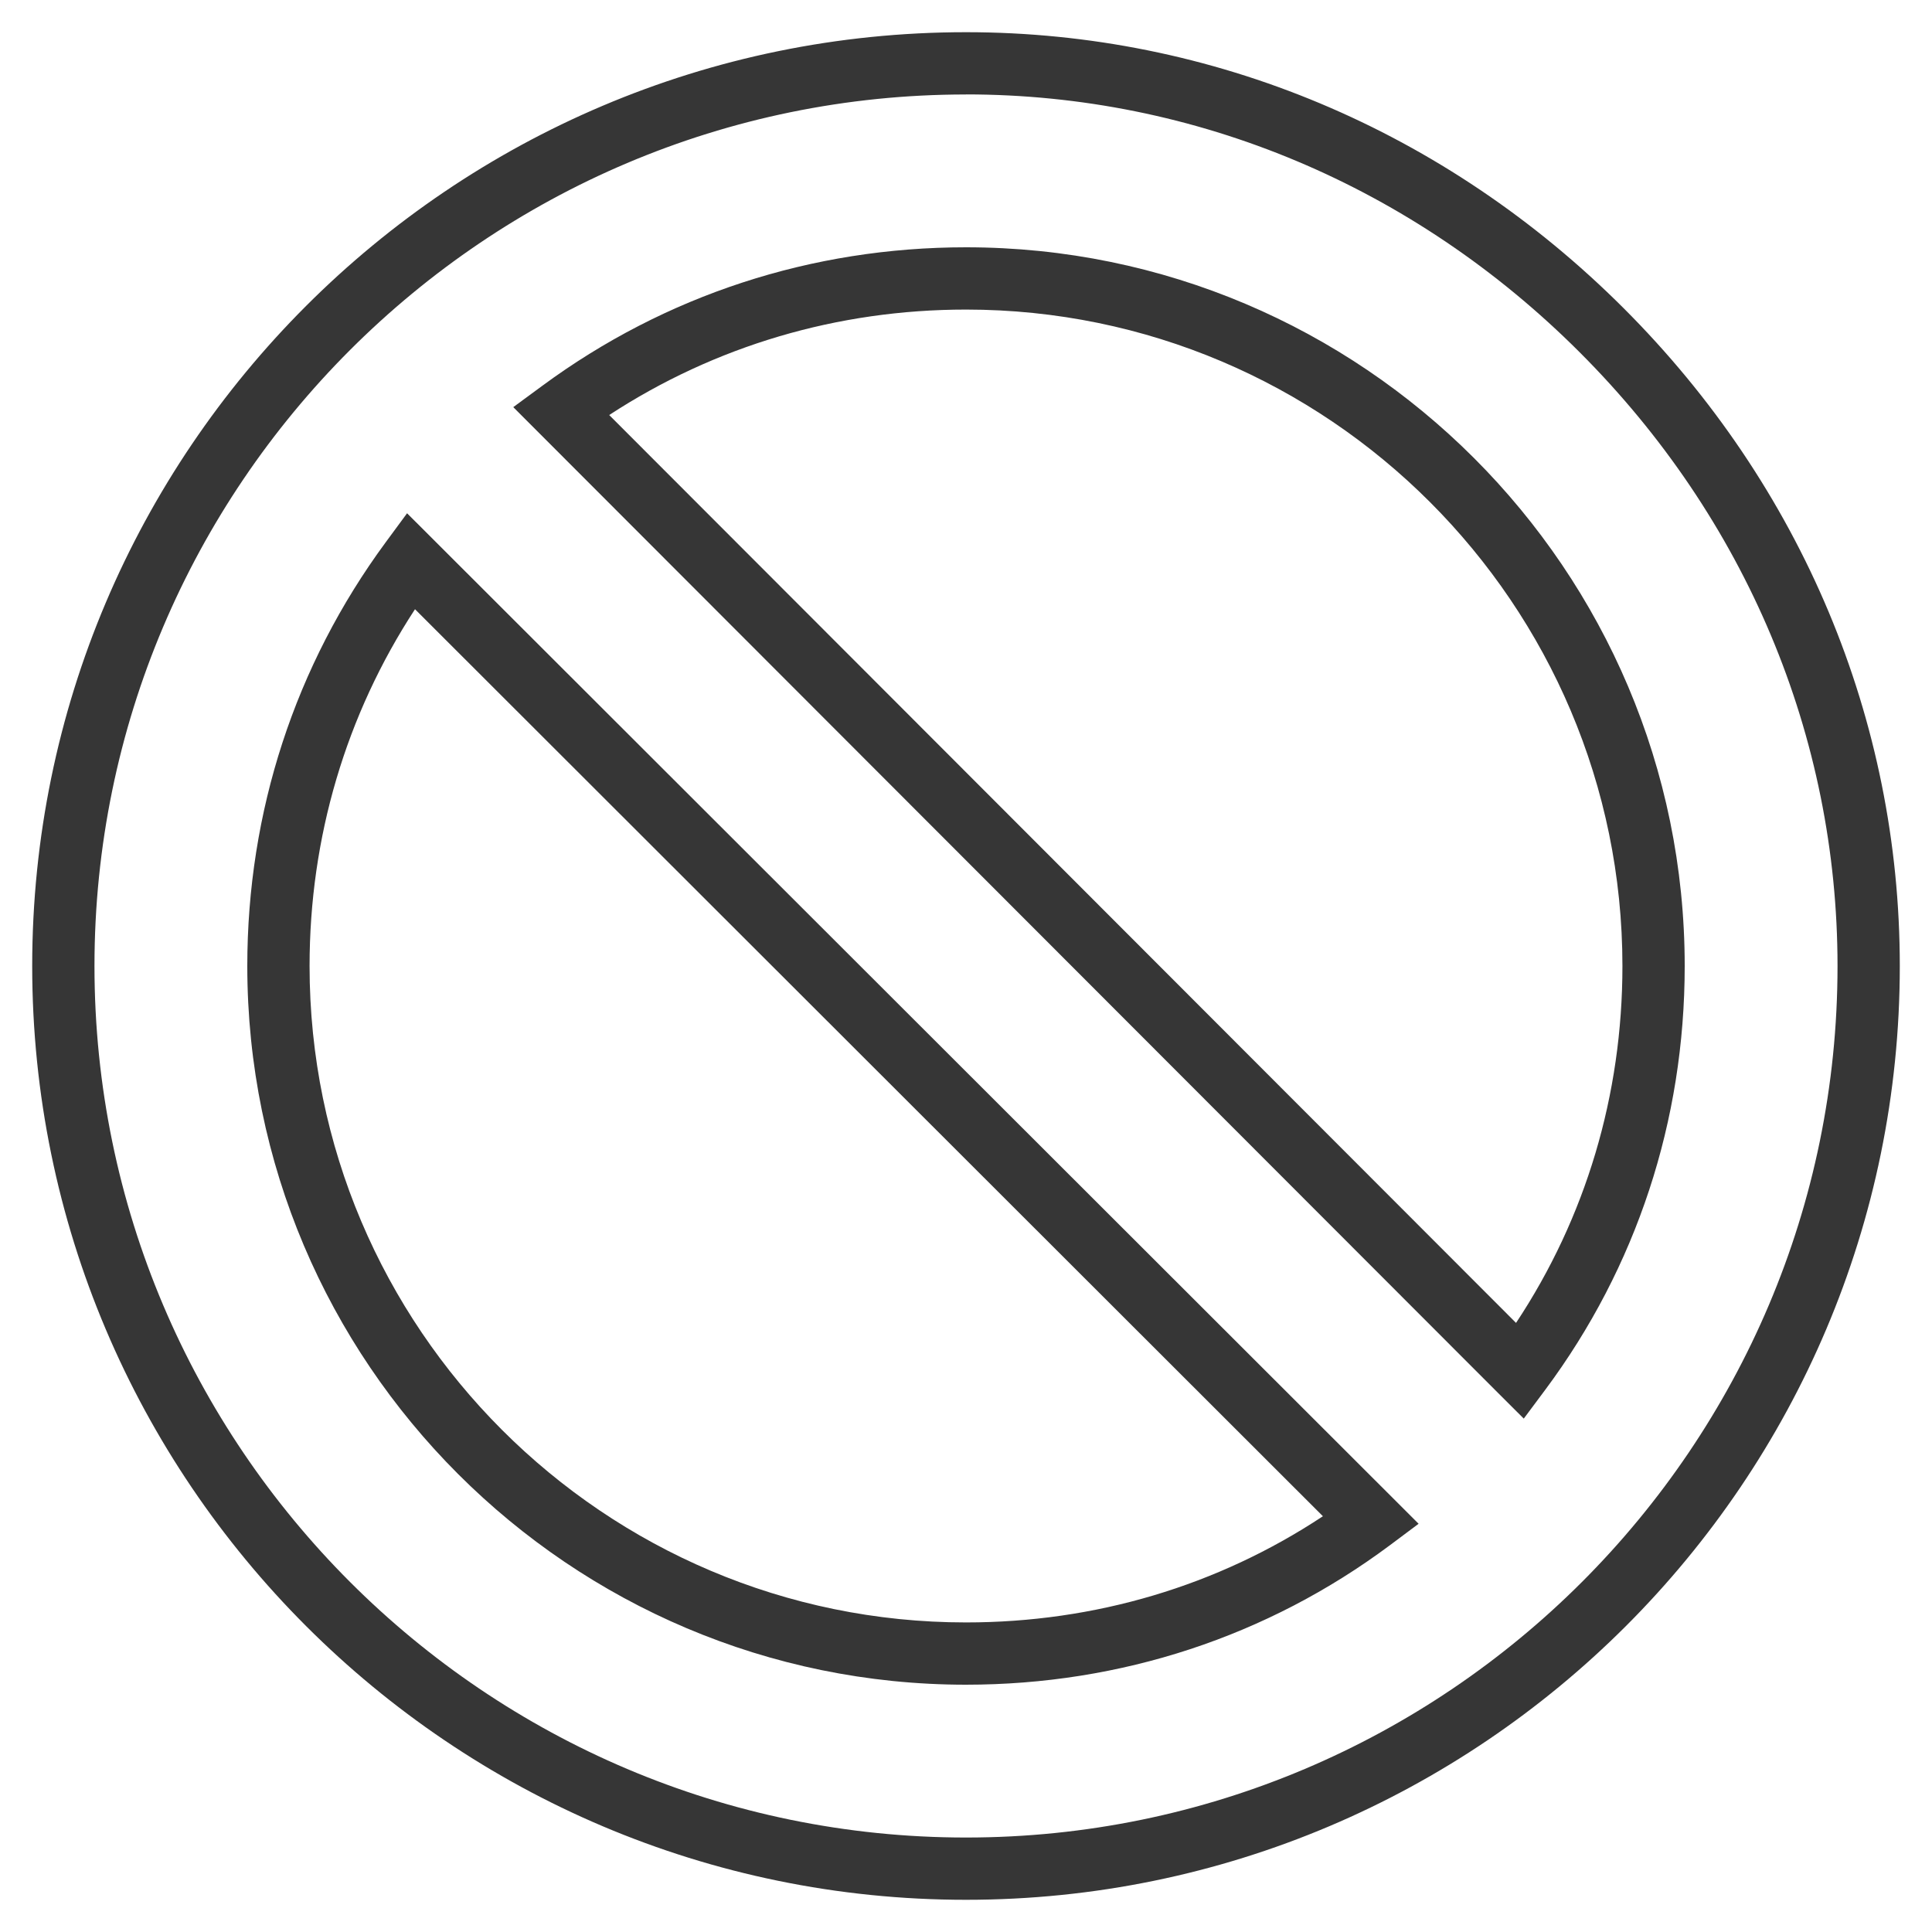
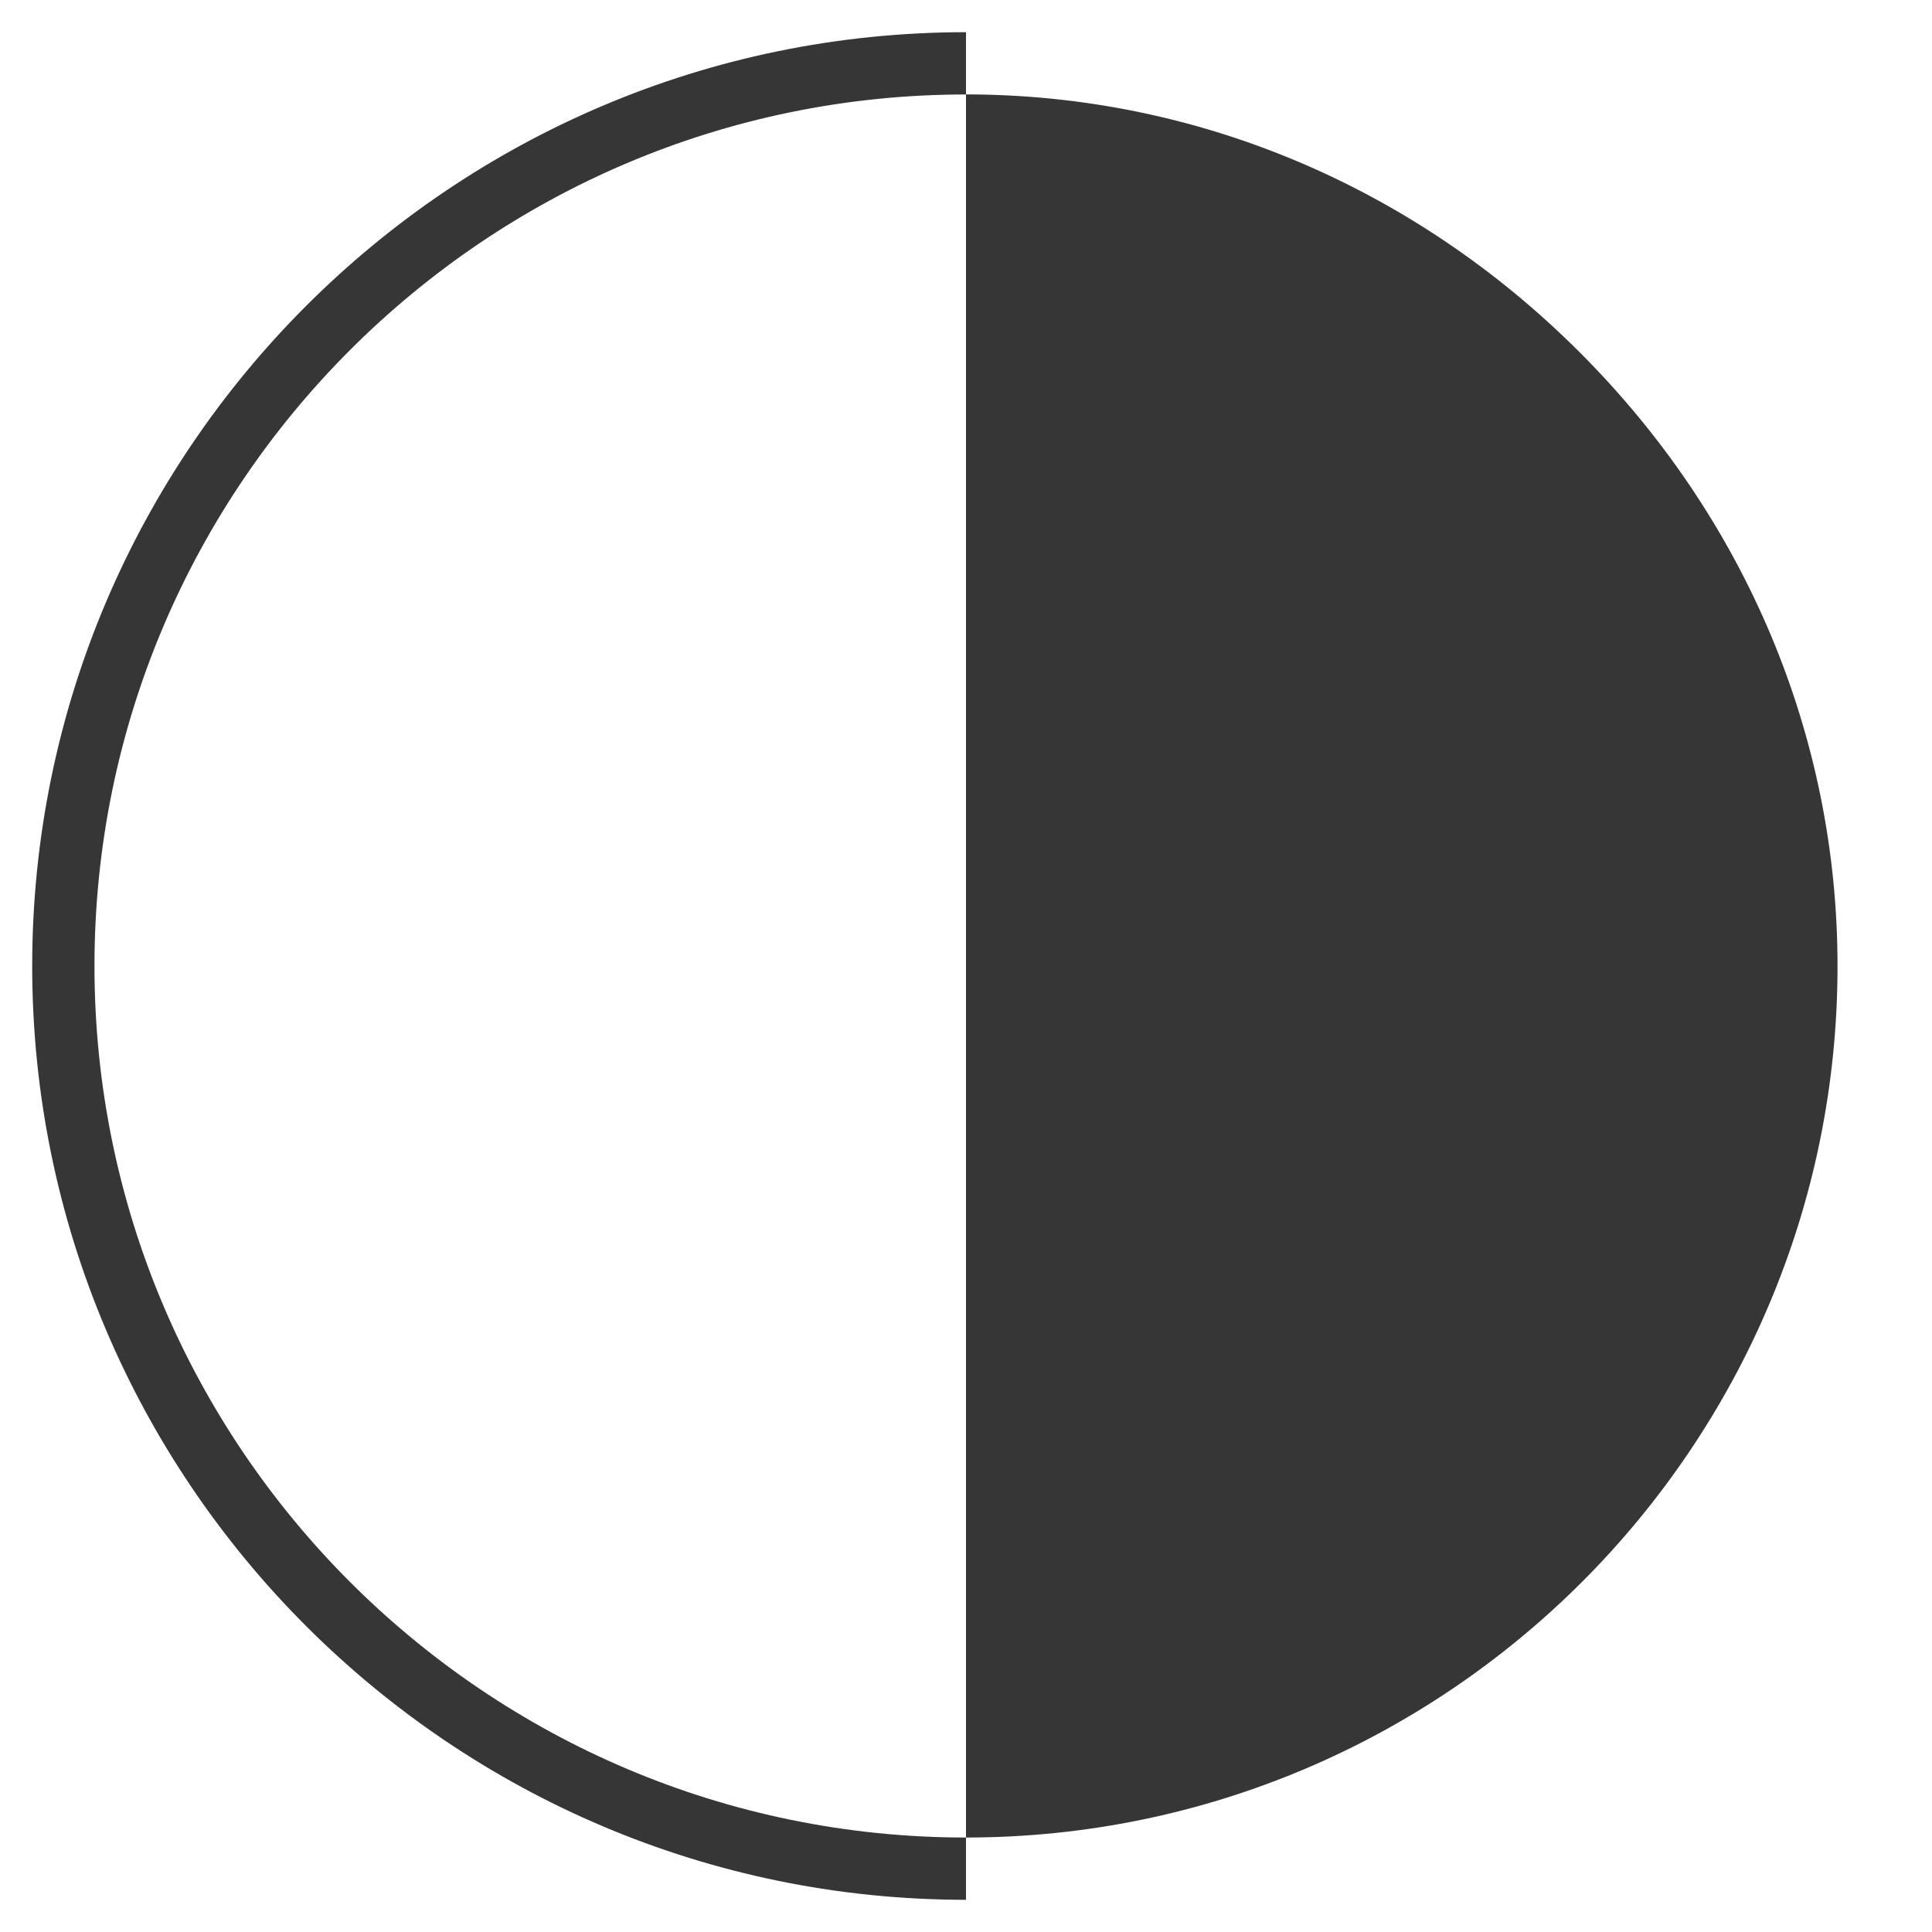
<svg xmlns="http://www.w3.org/2000/svg" id="Capa_1" viewBox="0 0 30 30">
  <defs>
    <style>
      .cls-1 {
        fill: #363636;
      }
    </style>
  </defs>
-   <path class="cls-1" d="M15,29.5C7.005,29.5.5,22.996.5,15S7.005.5,15,.5c3.821,0,7.448,1.523,10.213,4.287,2.765,2.764,4.287,6.391,4.287,10.213,0,7.996-6.505,14.5-14.5,14.5ZM15,1.467C7.538,1.467,1.467,7.538,1.467,15s6.071,13.533,13.533,13.533,13.533-6.071,13.533-13.533c0-3.564-1.422-6.949-4.004-9.53-2.582-2.582-5.967-4.004-9.53-4.004Z" />
-   <path class="cls-1" d="M15,26.16c-6.154,0-11.16-5.006-11.16-11.16,0-2.394.742-4.668,2.148-6.578l.333-.452,15.707,15.691-.448.335c-1.899,1.415-4.175,2.164-6.58,2.164ZM6.444,9.46c-1.073,1.642-1.637,3.545-1.637,5.54,0,5.621,4.573,10.193,10.193,10.193,2.004,0,3.909-.568,5.542-1.649L6.444,9.46Z" />
-   <path class="cls-1" d="M23.661,22.028l-.397-.396L7.97,6.322l.453-.333c1.908-1.406,4.182-2.149,6.577-2.149,6.154,0,11.16,5.006,11.16,11.16,0,2.403-.749,4.678-2.165,6.58l-.334.448ZM9.459,6.444l14.082,14.098c1.083-1.635,1.652-3.539,1.652-5.542,0-5.621-4.573-10.193-10.193-10.193-1.996,0-3.9.565-5.541,1.638Z" />
+   <path class="cls-1" d="M15,29.5C7.005,29.5.5,22.996.5,15S7.005.5,15,.5ZM15,1.467C7.538,1.467,1.467,7.538,1.467,15s6.071,13.533,13.533,13.533,13.533-6.071,13.533-13.533c0-3.564-1.422-6.949-4.004-9.53-2.582-2.582-5.967-4.004-9.53-4.004Z" />
</svg>